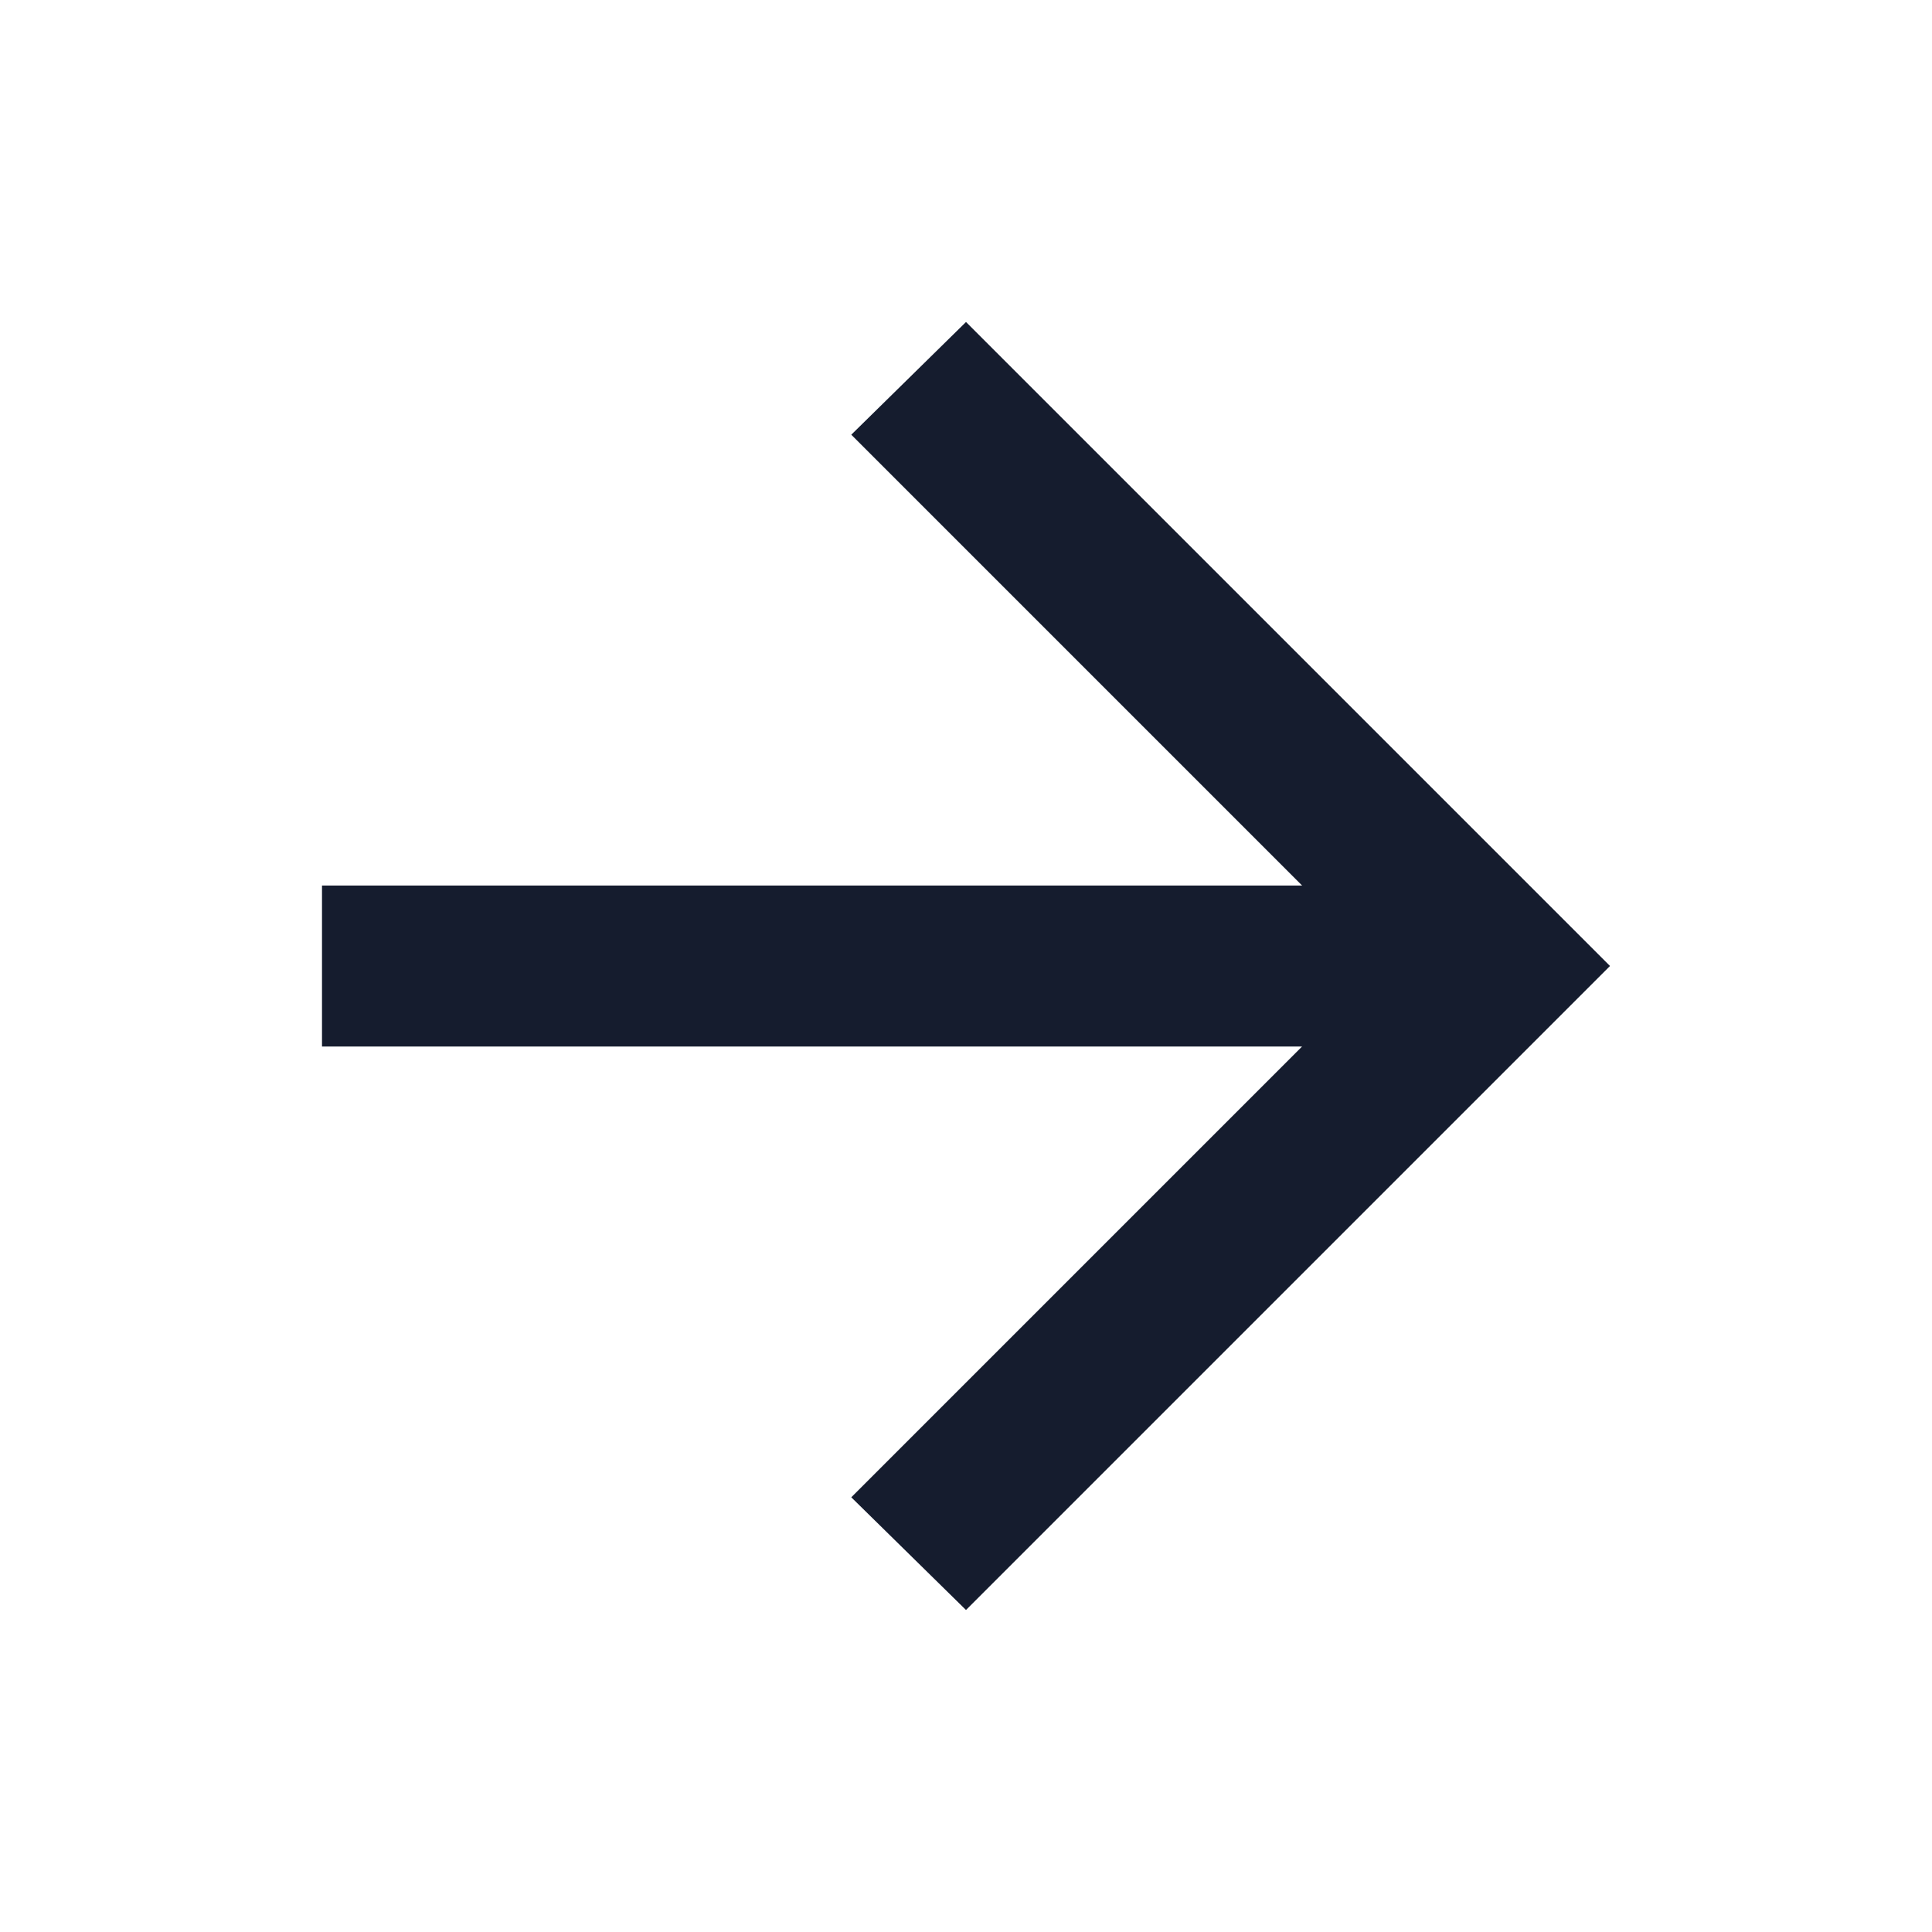
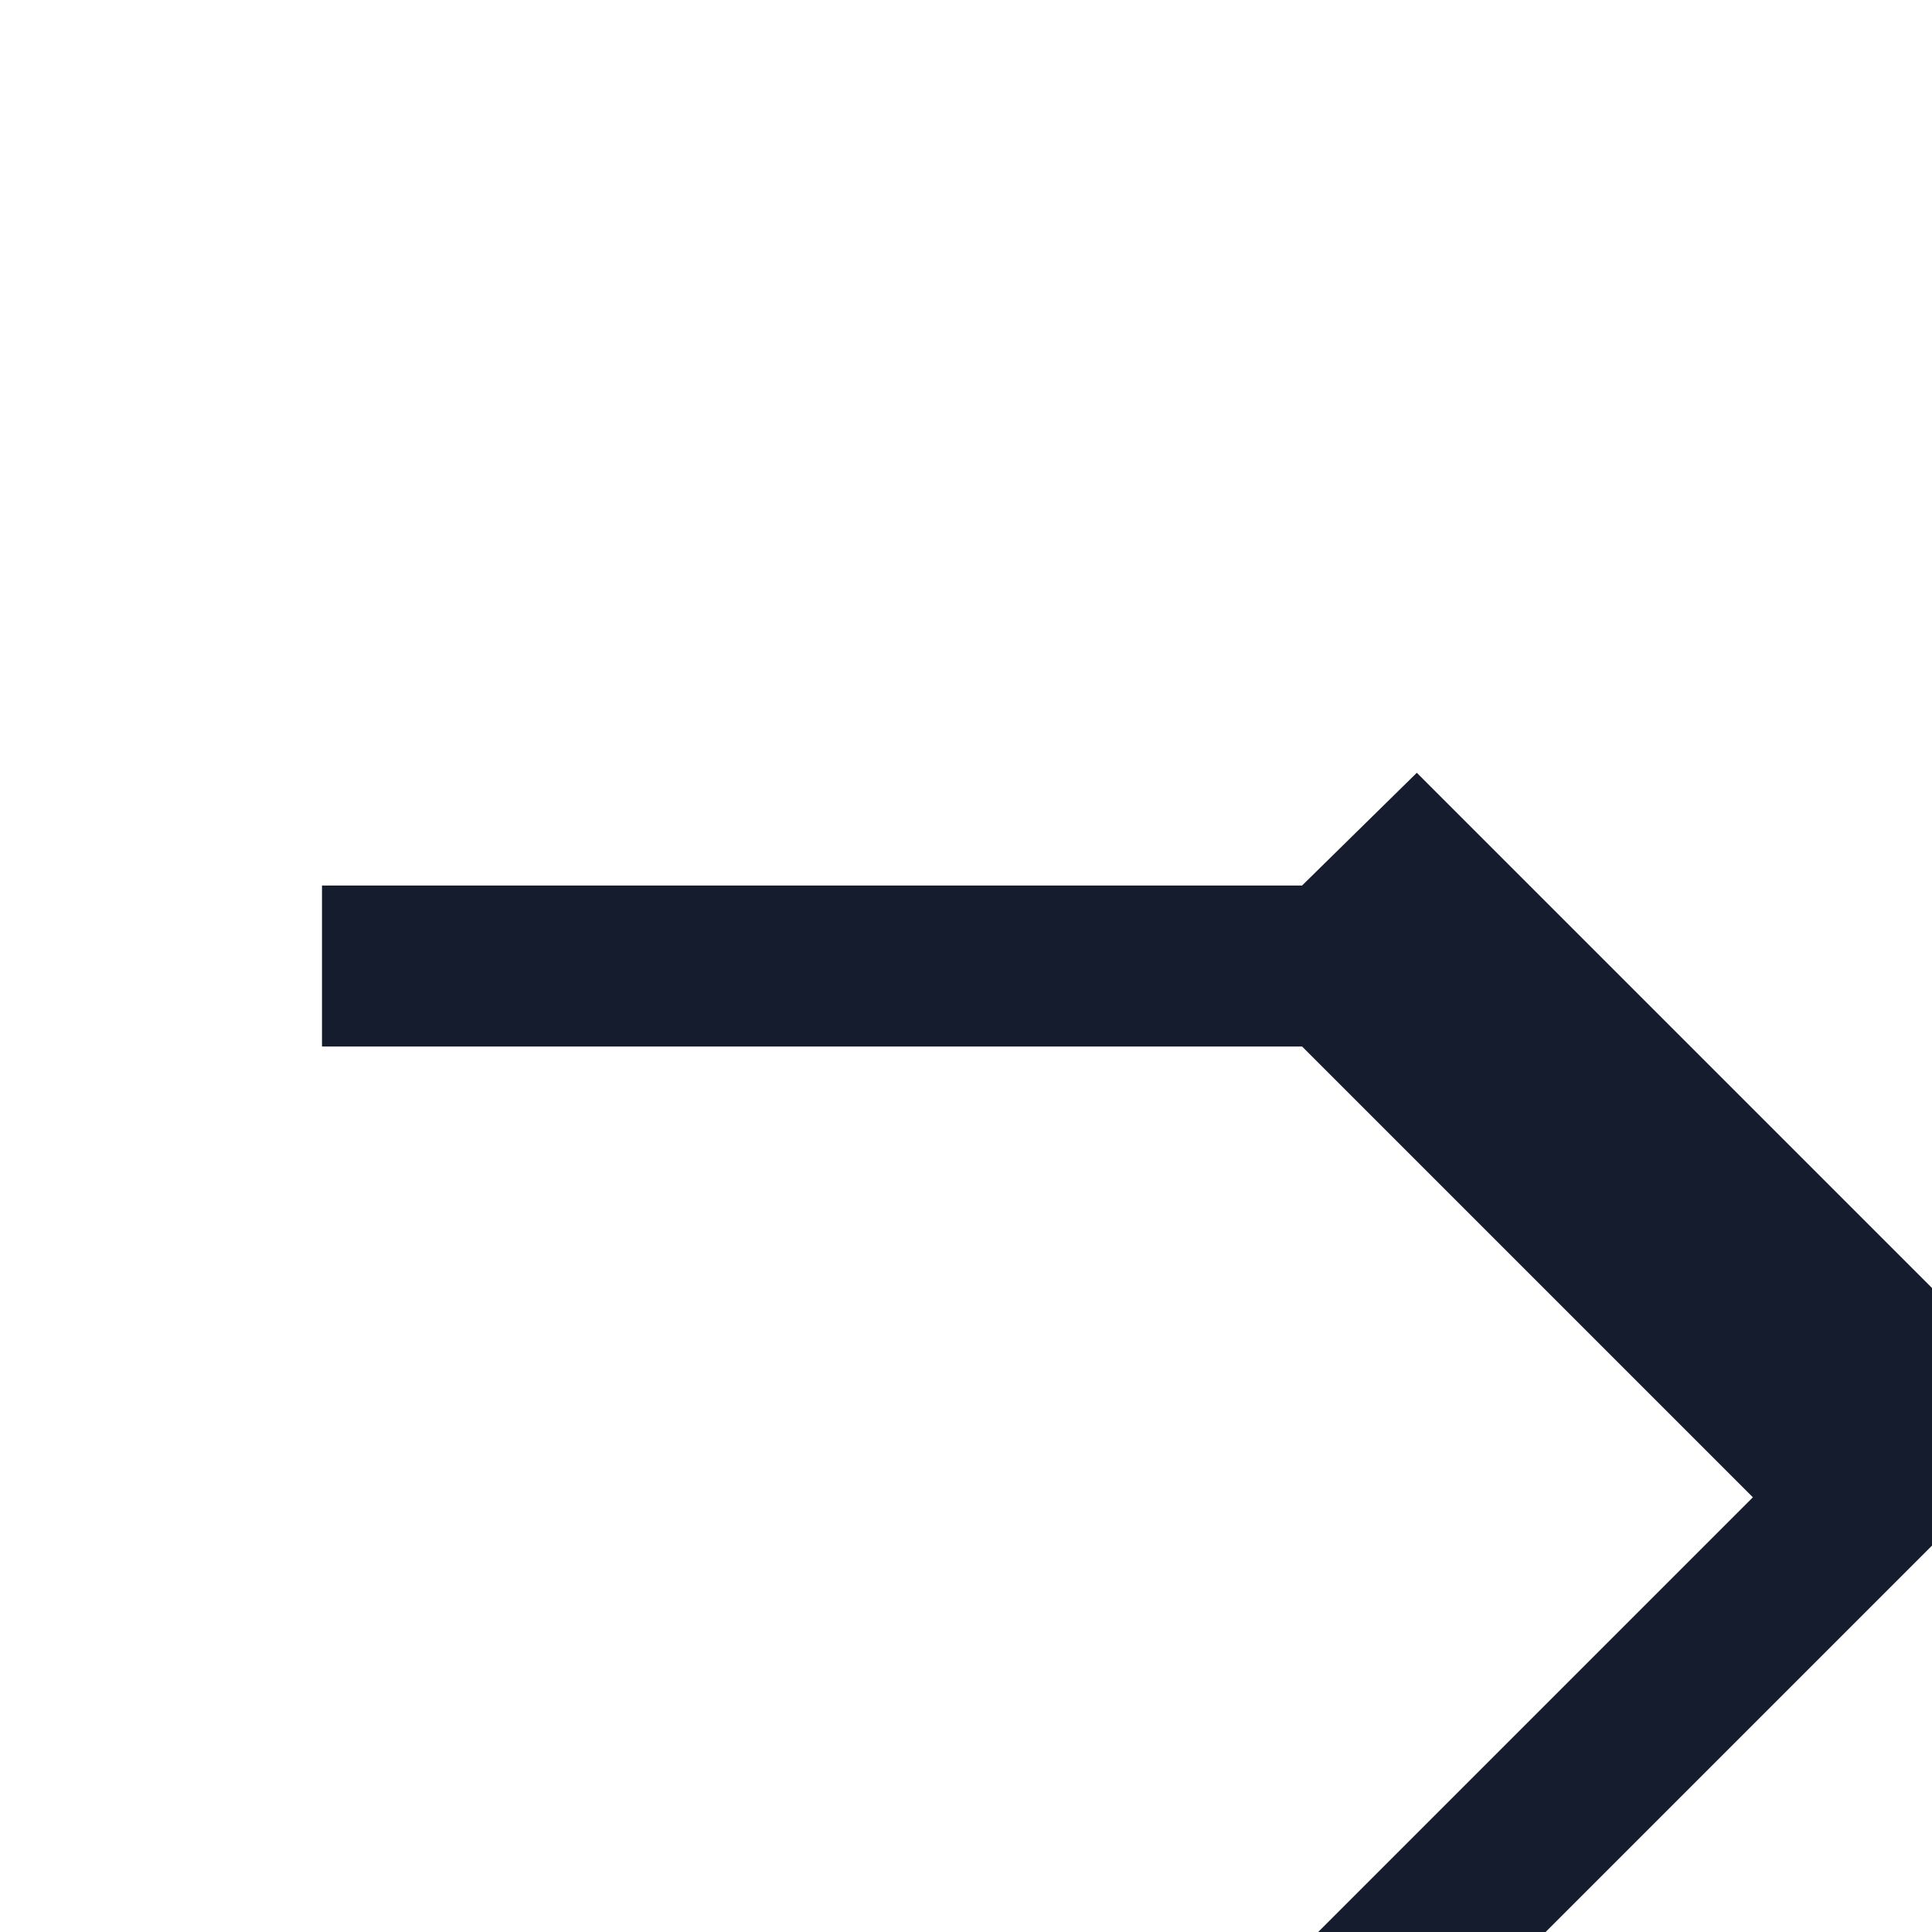
<svg xmlns="http://www.w3.org/2000/svg" height="24px" viewBox="0 -960 960 960" width="24px" fill="#151C2E">
-   <path d="M647-440H160v-80h487L423-744l57-56 320 320-320 320-57-56 224-224Z" />
+   <path d="M647-440H160v-80h487l57-56 320 320-320 320-57-56 224-224Z" />
</svg>